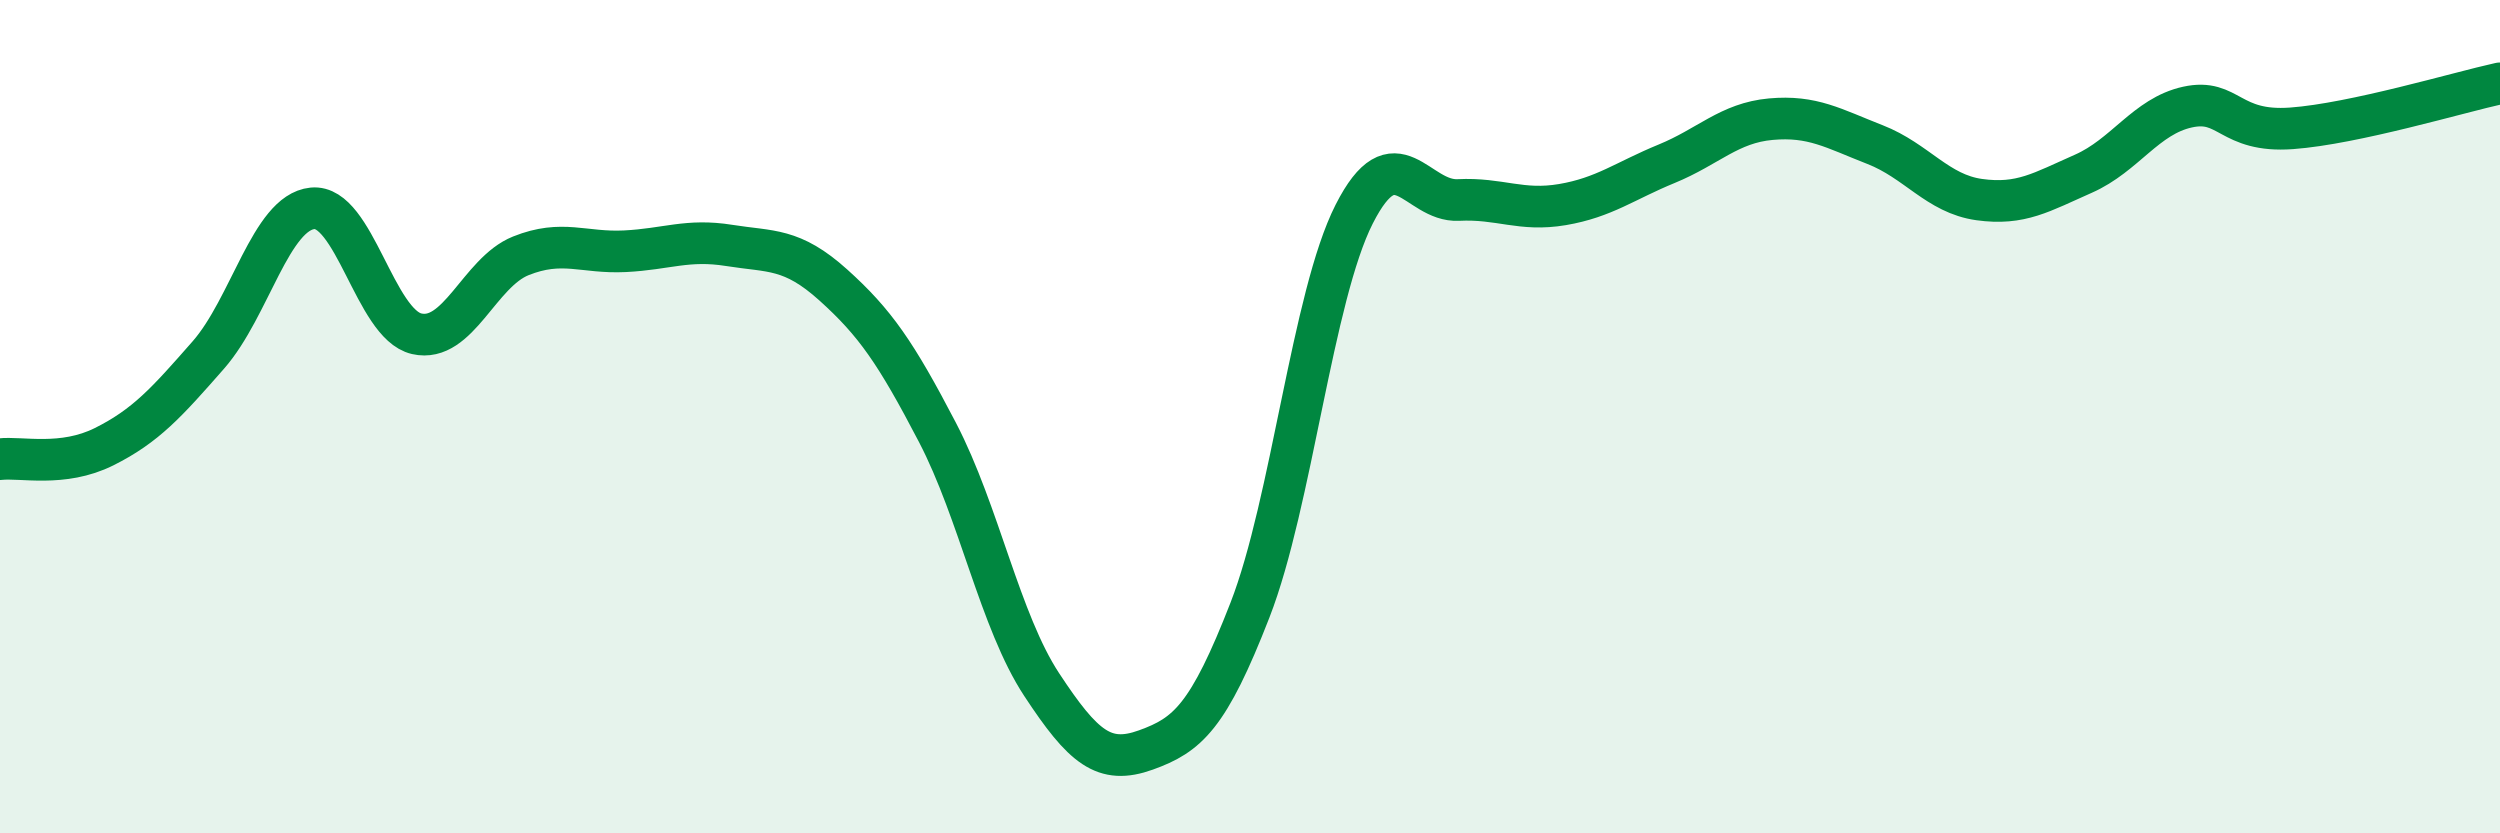
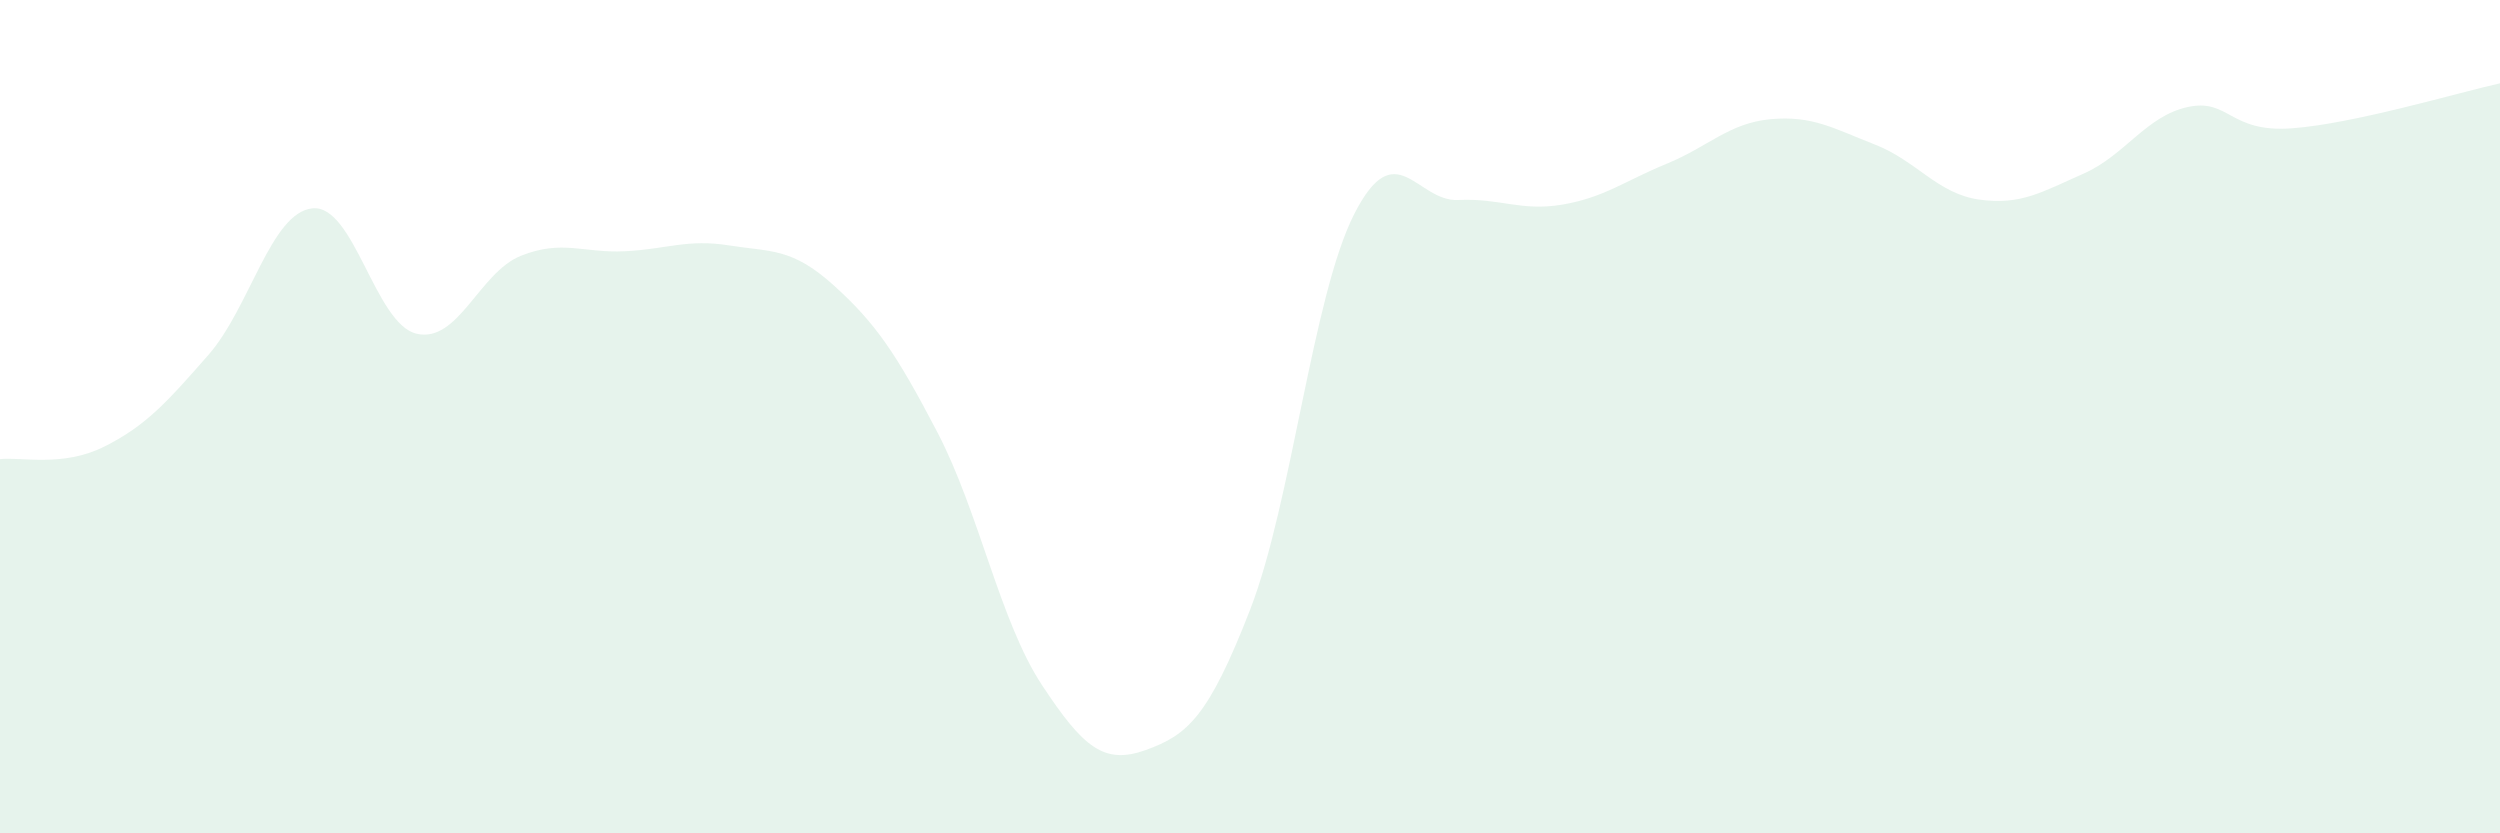
<svg xmlns="http://www.w3.org/2000/svg" width="60" height="20" viewBox="0 0 60 20">
  <path d="M 0,11.02 C 0.5,10.96 1.5,11.22 2.5,10.72 C 3.5,10.22 4,9.66 5,8.52 C 6,7.38 6.5,5.1 7.5,5 C 8.5,4.9 9,7.78 10,8.01 C 11,8.24 11.5,6.54 12.5,6.14 C 13.5,5.74 14,6.08 15,6.03 C 16,5.98 16.5,5.73 17.5,5.89 C 18.5,6.05 19,5.94 20,6.84 C 21,7.74 21.5,8.46 22.5,10.38 C 23.5,12.3 24,14.91 25,16.43 C 26,17.95 26.5,18.36 27.5,18 C 28.5,17.64 29,17.21 30,14.64 C 31,12.07 31.5,7.11 32.5,5.14 C 33.5,3.17 34,4.85 35,4.8 C 36,4.75 36.5,5.08 37.5,4.91 C 38.5,4.74 39,4.34 40,3.93 C 41,3.52 41.5,2.95 42.5,2.86 C 43.5,2.77 44,3.08 45,3.47 C 46,3.86 46.5,4.65 47.5,4.79 C 48.5,4.93 49,4.61 50,4.17 C 51,3.73 51.5,2.79 52.5,2.57 C 53.5,2.35 53.5,3.19 55,3.08 C 56.5,2.97 59,2.22 60,2L60 20L0 20Z" fill="#008740" opacity="0.1" stroke-linecap="round" stroke-linejoin="round" />
-   <path d="M 0,11.02 C 0.5,10.96 1.5,11.22 2.5,10.72 C 3.5,10.22 4,9.66 5,8.52 C 6,7.38 6.5,5.1 7.5,5 C 8.5,4.9 9,7.78 10,8.01 C 11,8.24 11.5,6.54 12.5,6.14 C 13.5,5.74 14,6.08 15,6.03 C 16,5.98 16.5,5.73 17.5,5.89 C 18.5,6.05 19,5.94 20,6.84 C 21,7.74 21.5,8.46 22.5,10.38 C 23.5,12.3 24,14.91 25,16.43 C 26,17.95 26.5,18.36 27.5,18 C 28.5,17.64 29,17.21 30,14.64 C 31,12.07 31.5,7.11 32.5,5.14 C 33.5,3.17 34,4.85 35,4.8 C 36,4.75 36.5,5.08 37.5,4.91 C 38.5,4.74 39,4.34 40,3.93 C 41,3.52 41.5,2.95 42.5,2.86 C 43.5,2.77 44,3.08 45,3.47 C 46,3.86 46.5,4.65 47.5,4.79 C 48.5,4.93 49,4.61 50,4.17 C 51,3.73 51.5,2.79 52.5,2.57 C 53.5,2.35 53.5,3.19 55,3.08 C 56.5,2.97 59,2.22 60,2" stroke="#008740" stroke-width="1" fill="none" stroke-linecap="round" stroke-linejoin="round" />
</svg>